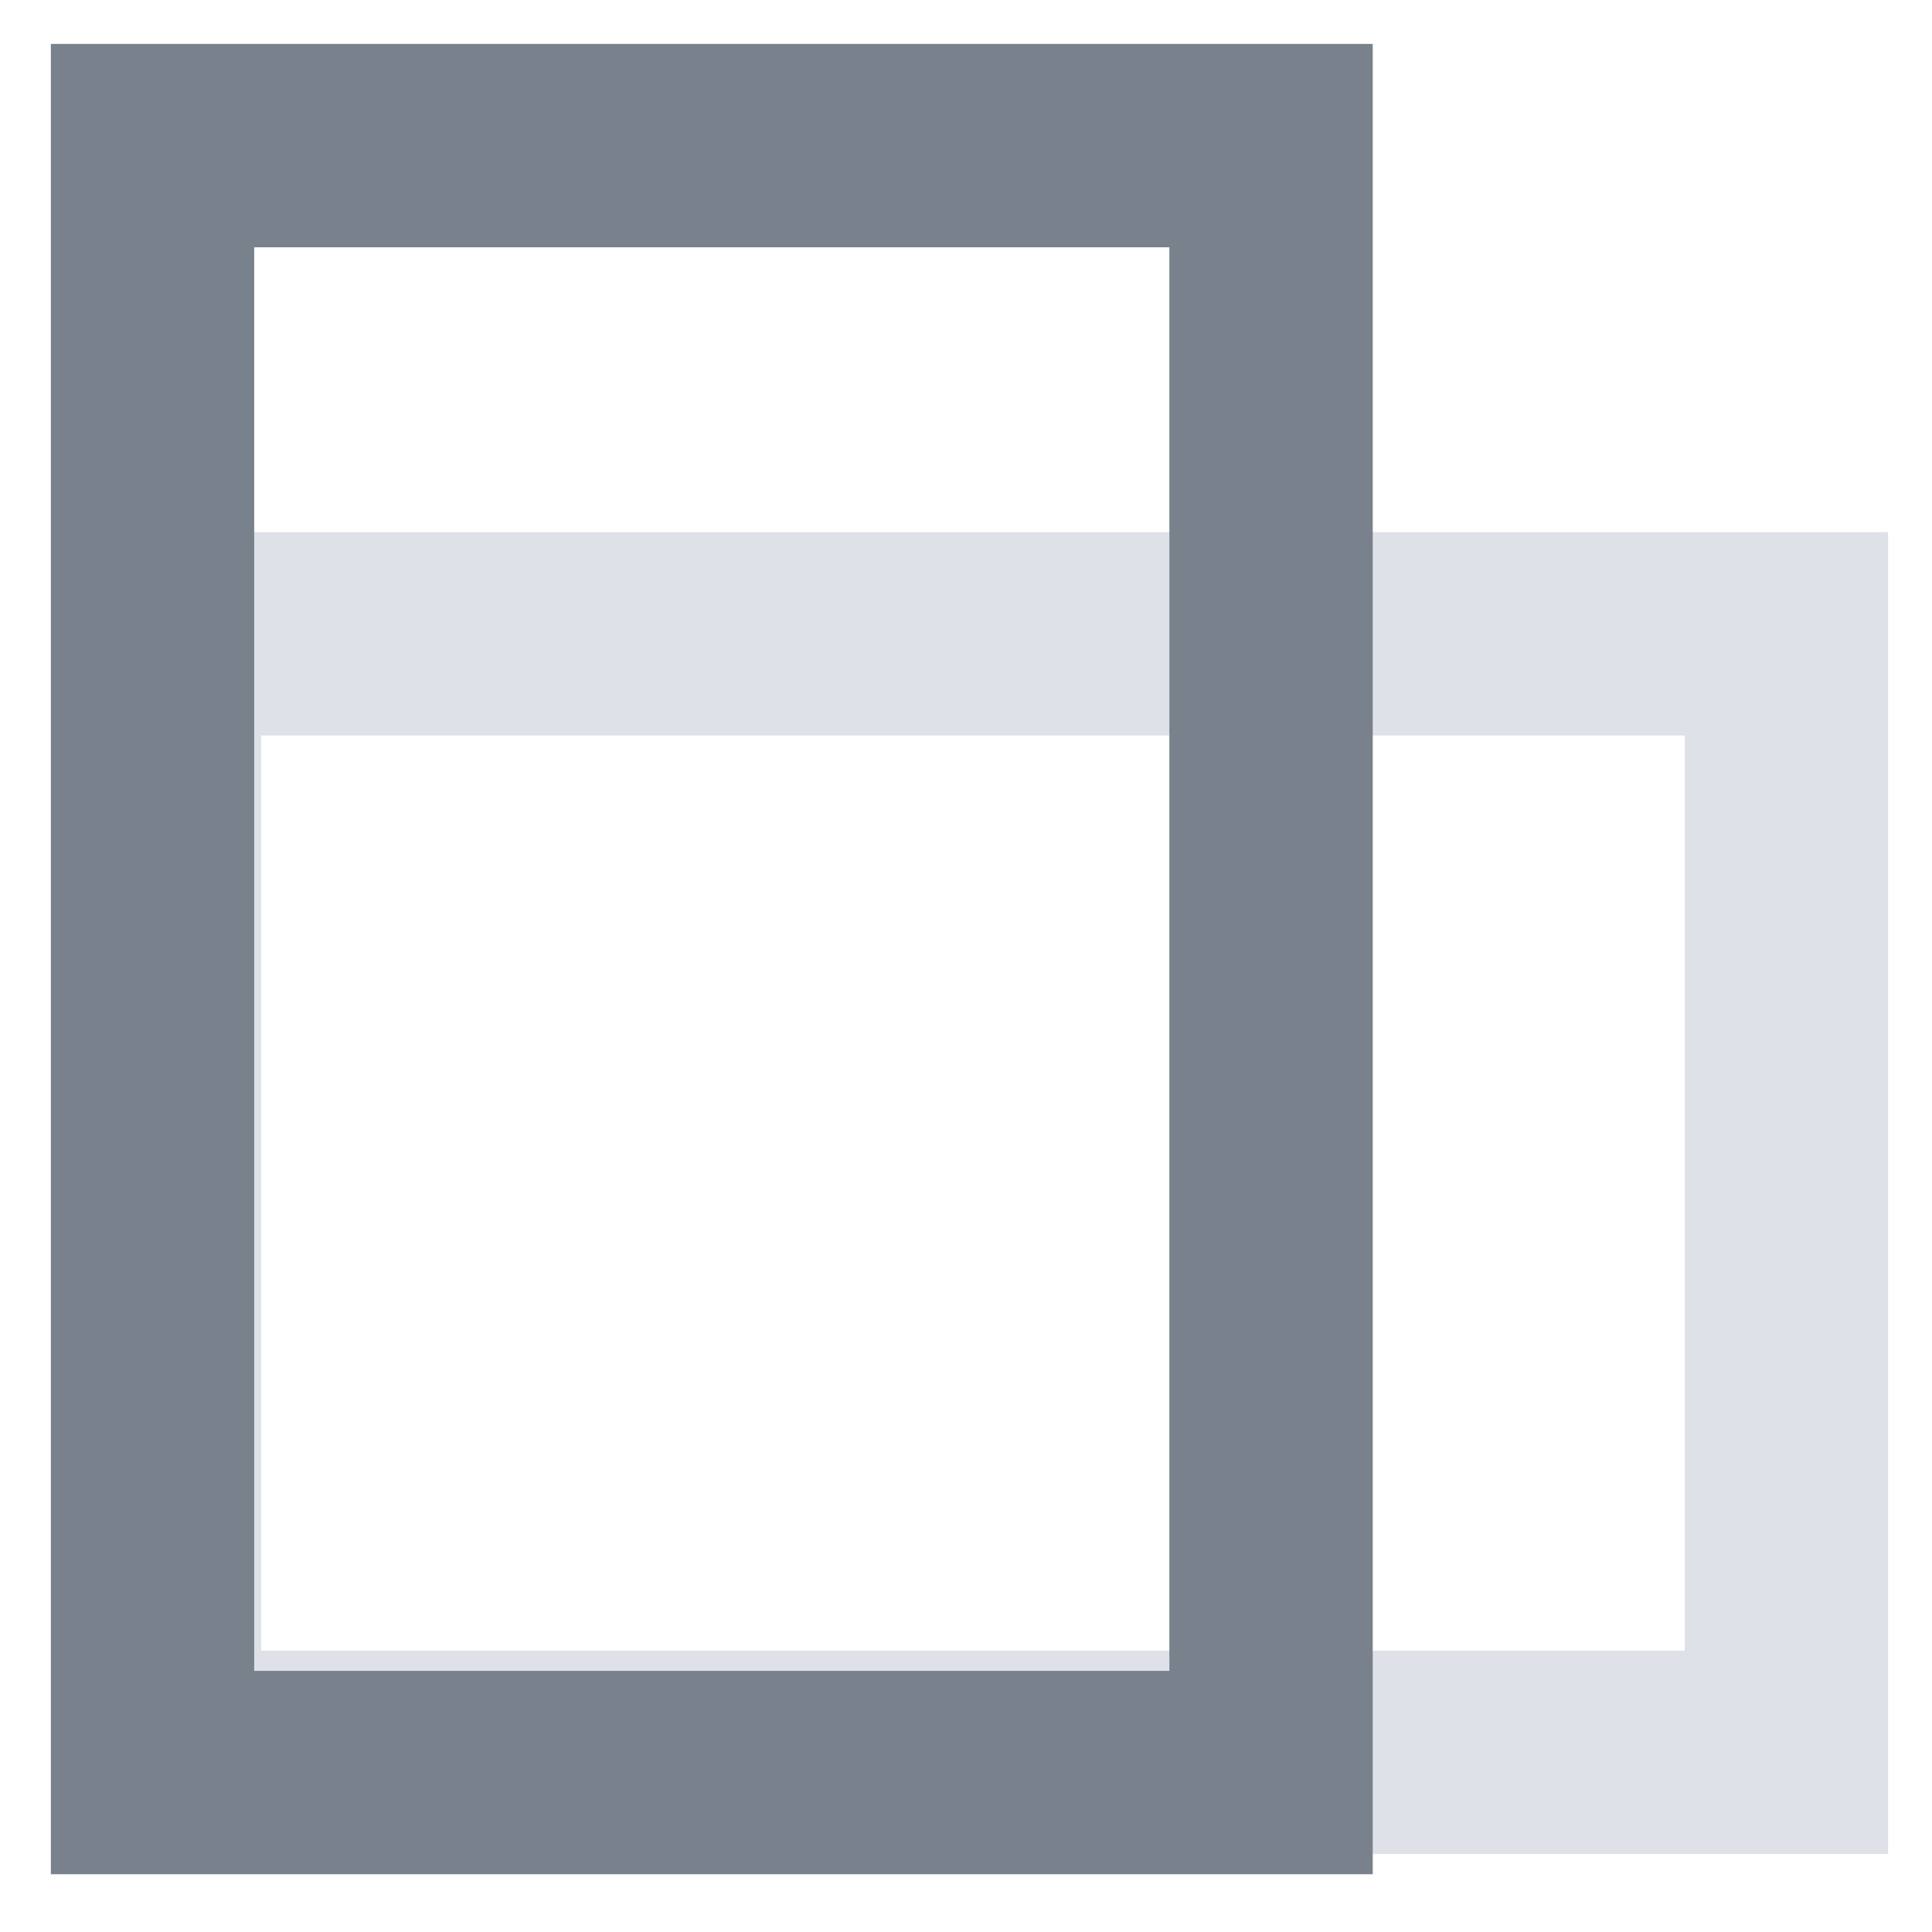
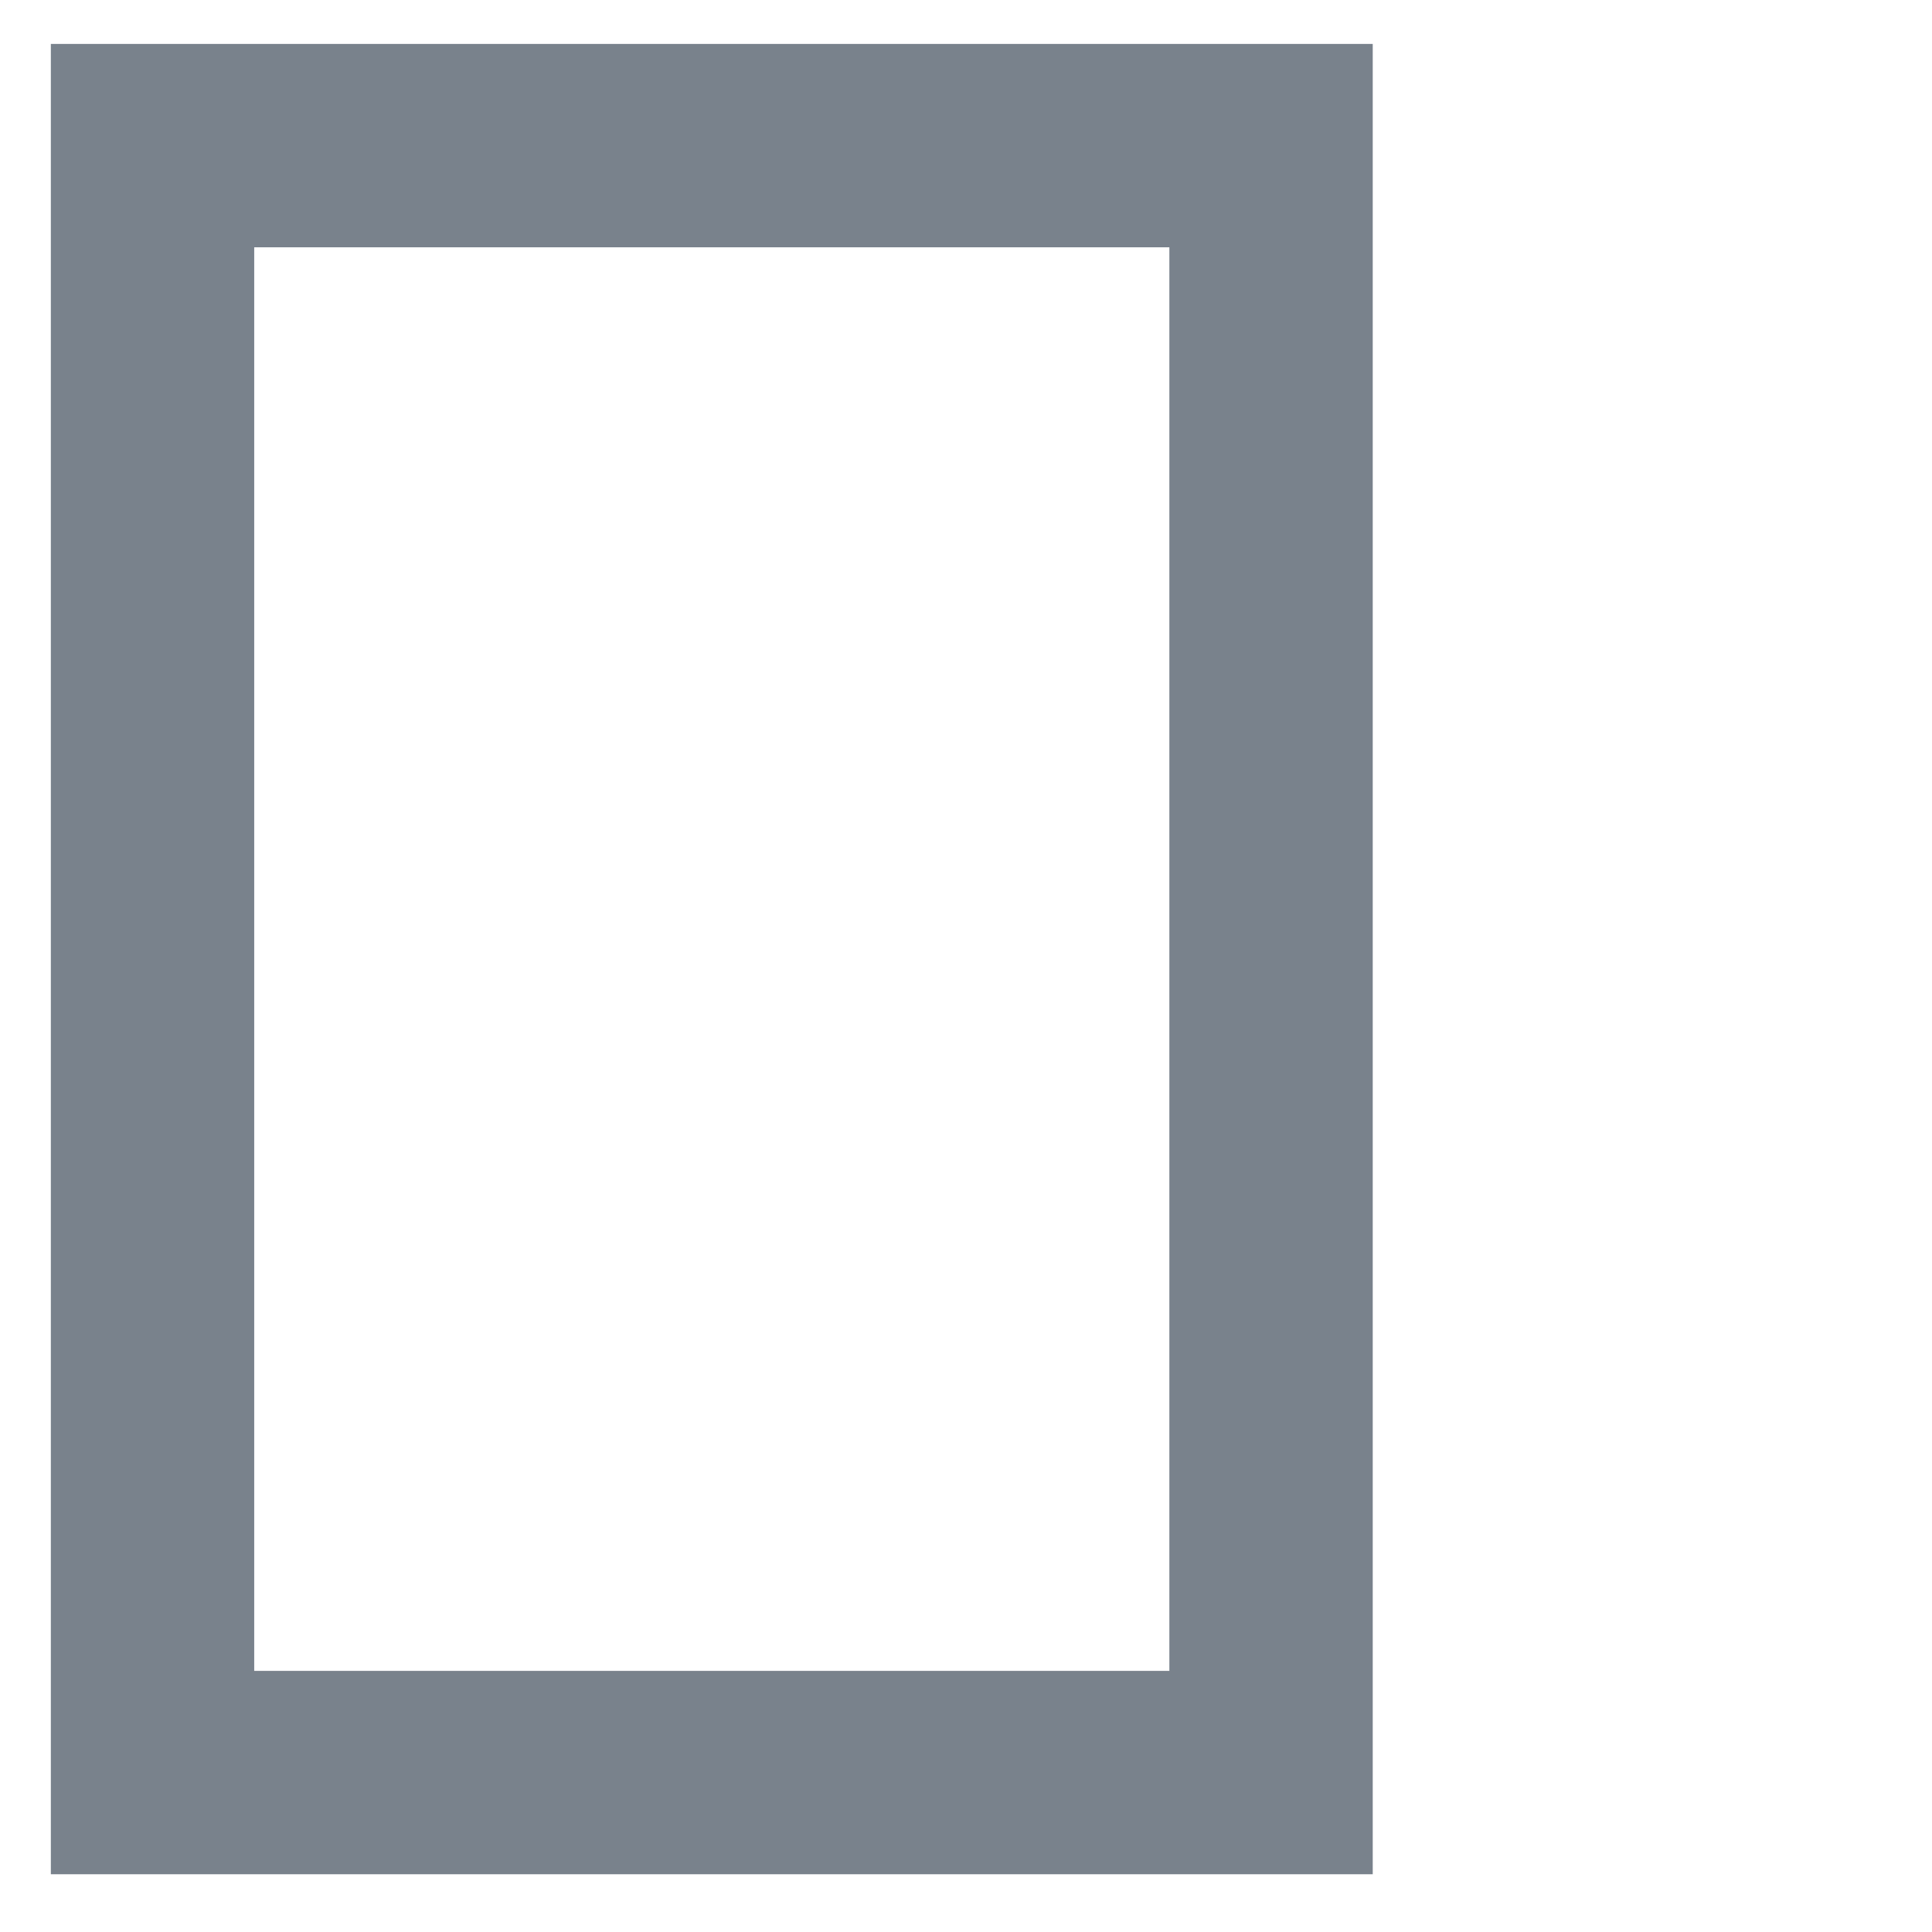
<svg xmlns="http://www.w3.org/2000/svg" width="19" height="19" viewBox="0 0 19 19" fill="none">
-   <rect x="17.568" y="6.233" width="11" height="16" transform="rotate(90 17.568 6.233)" stroke="#DEE2E8" stroke-width="2" />
  <rect x="1.5" y="1.432" width="11" height="16" stroke="#79828C" stroke-width="2" />
</svg>